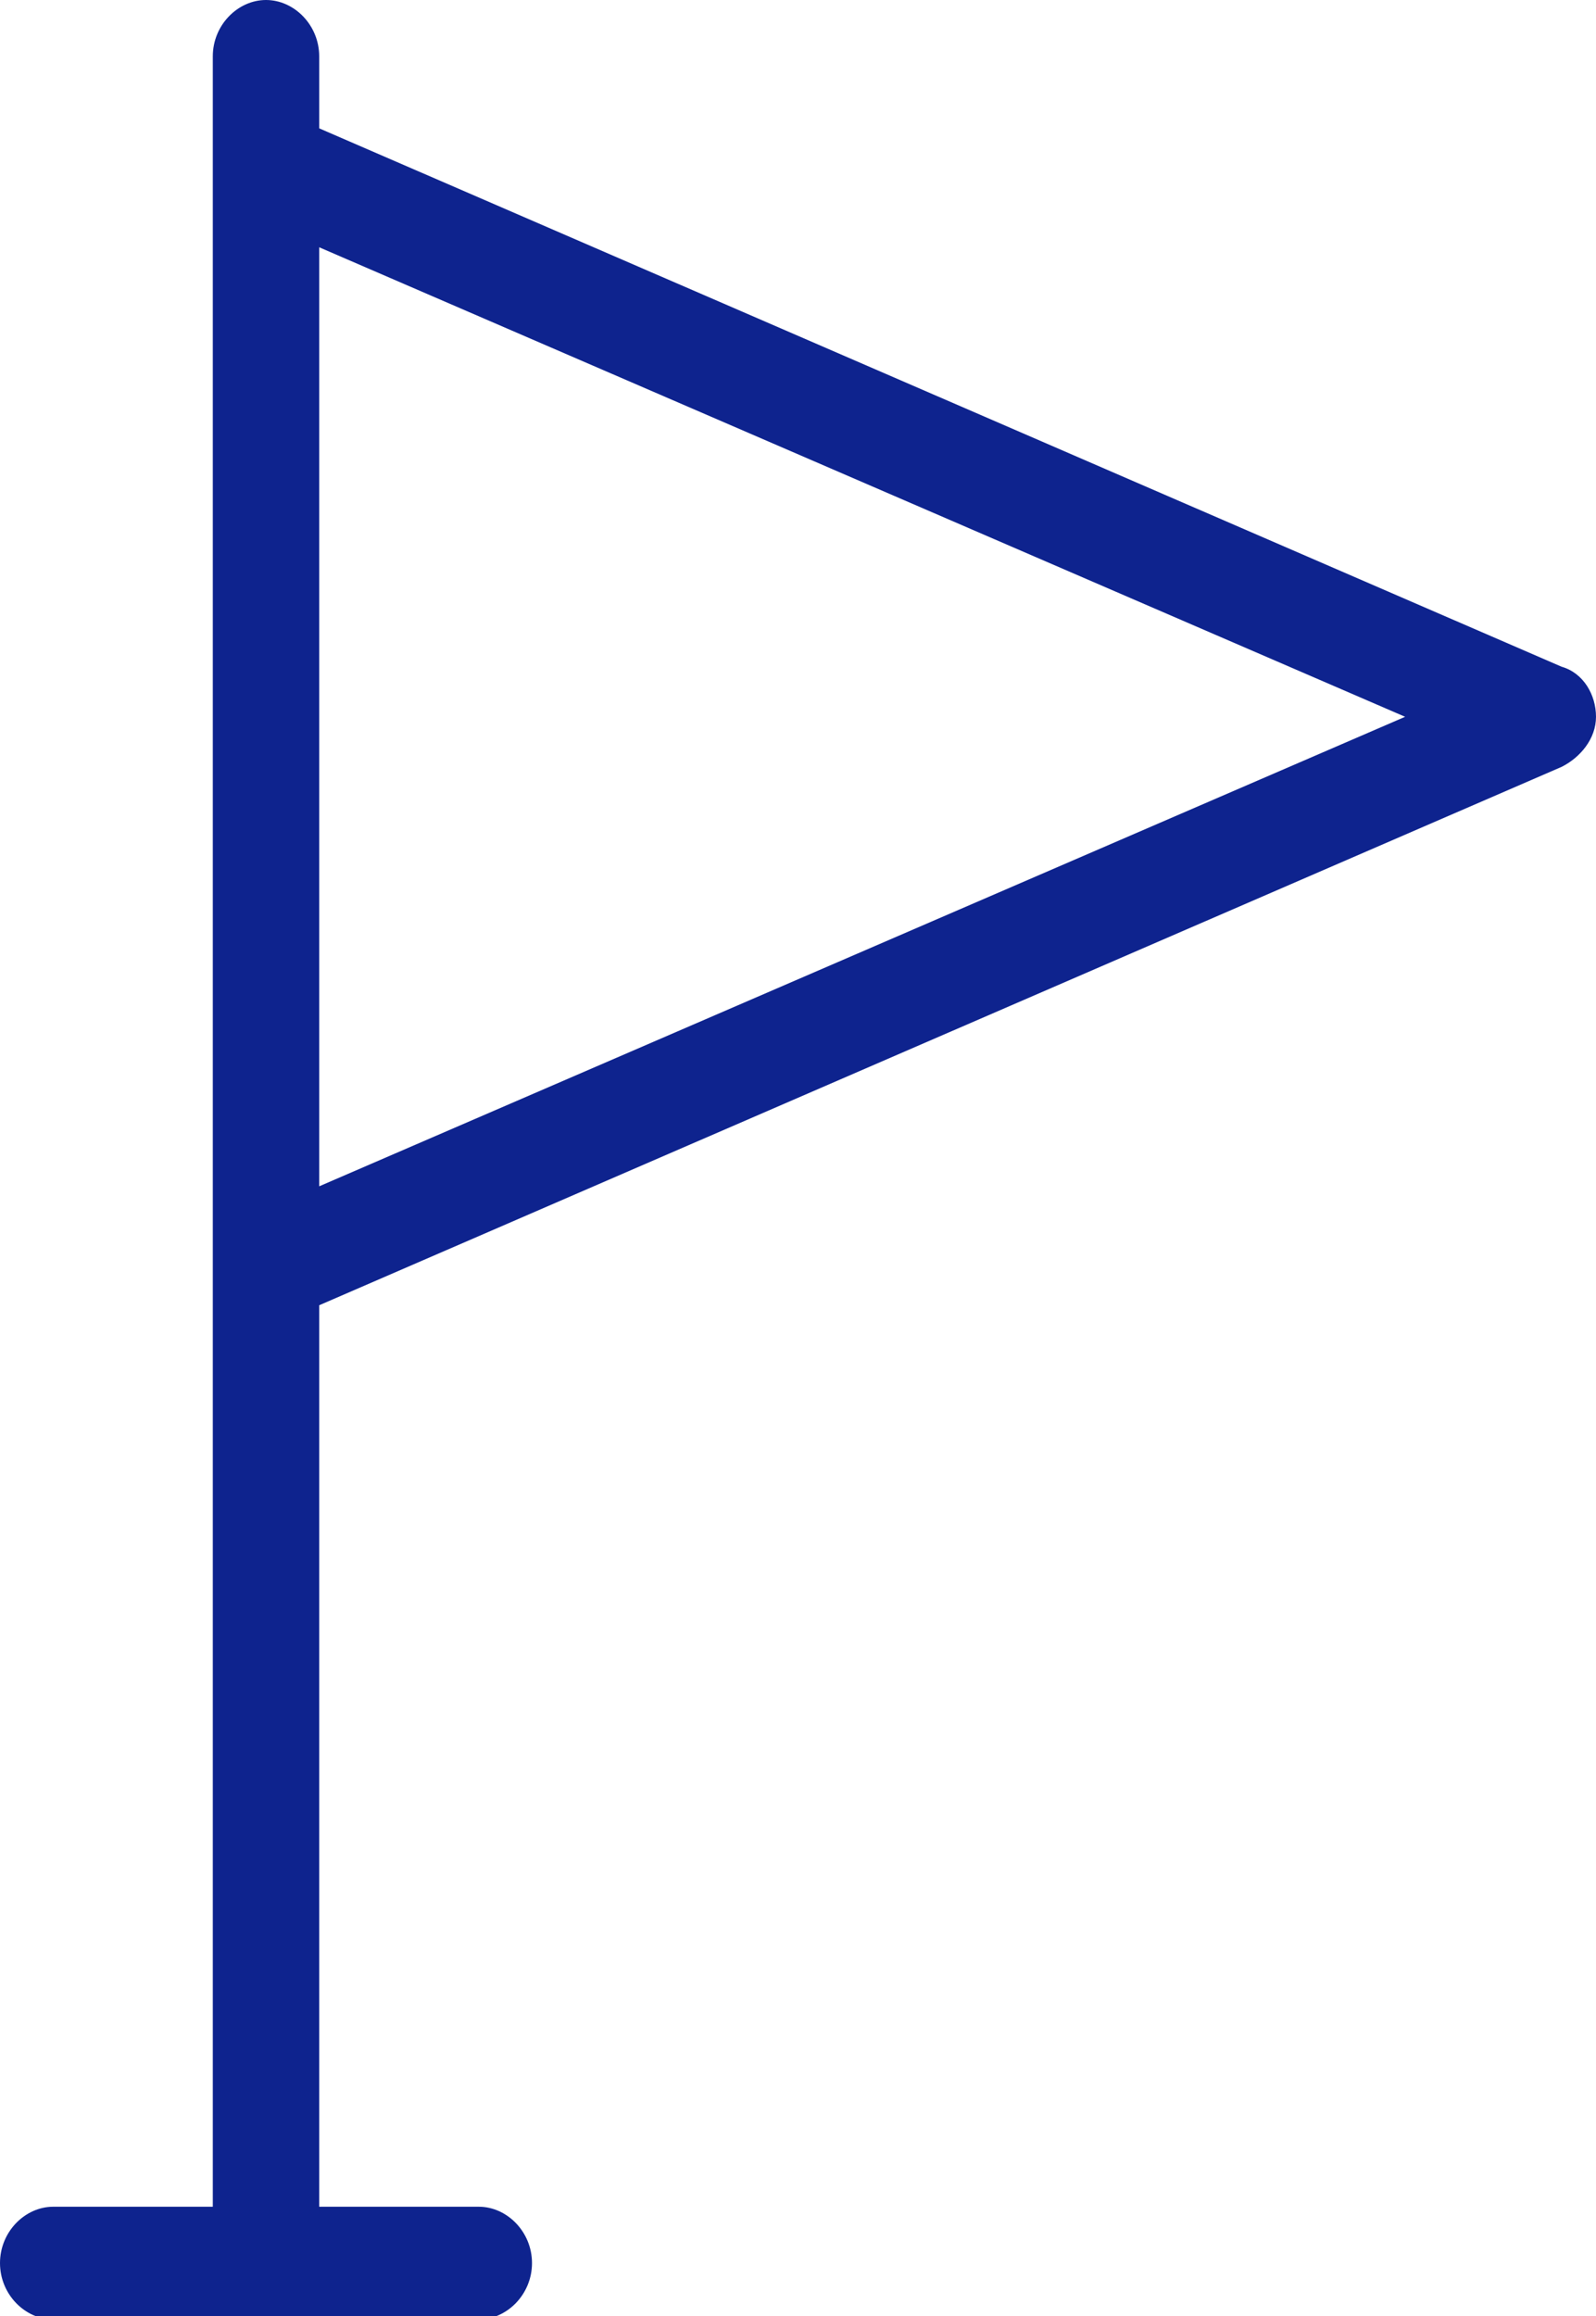
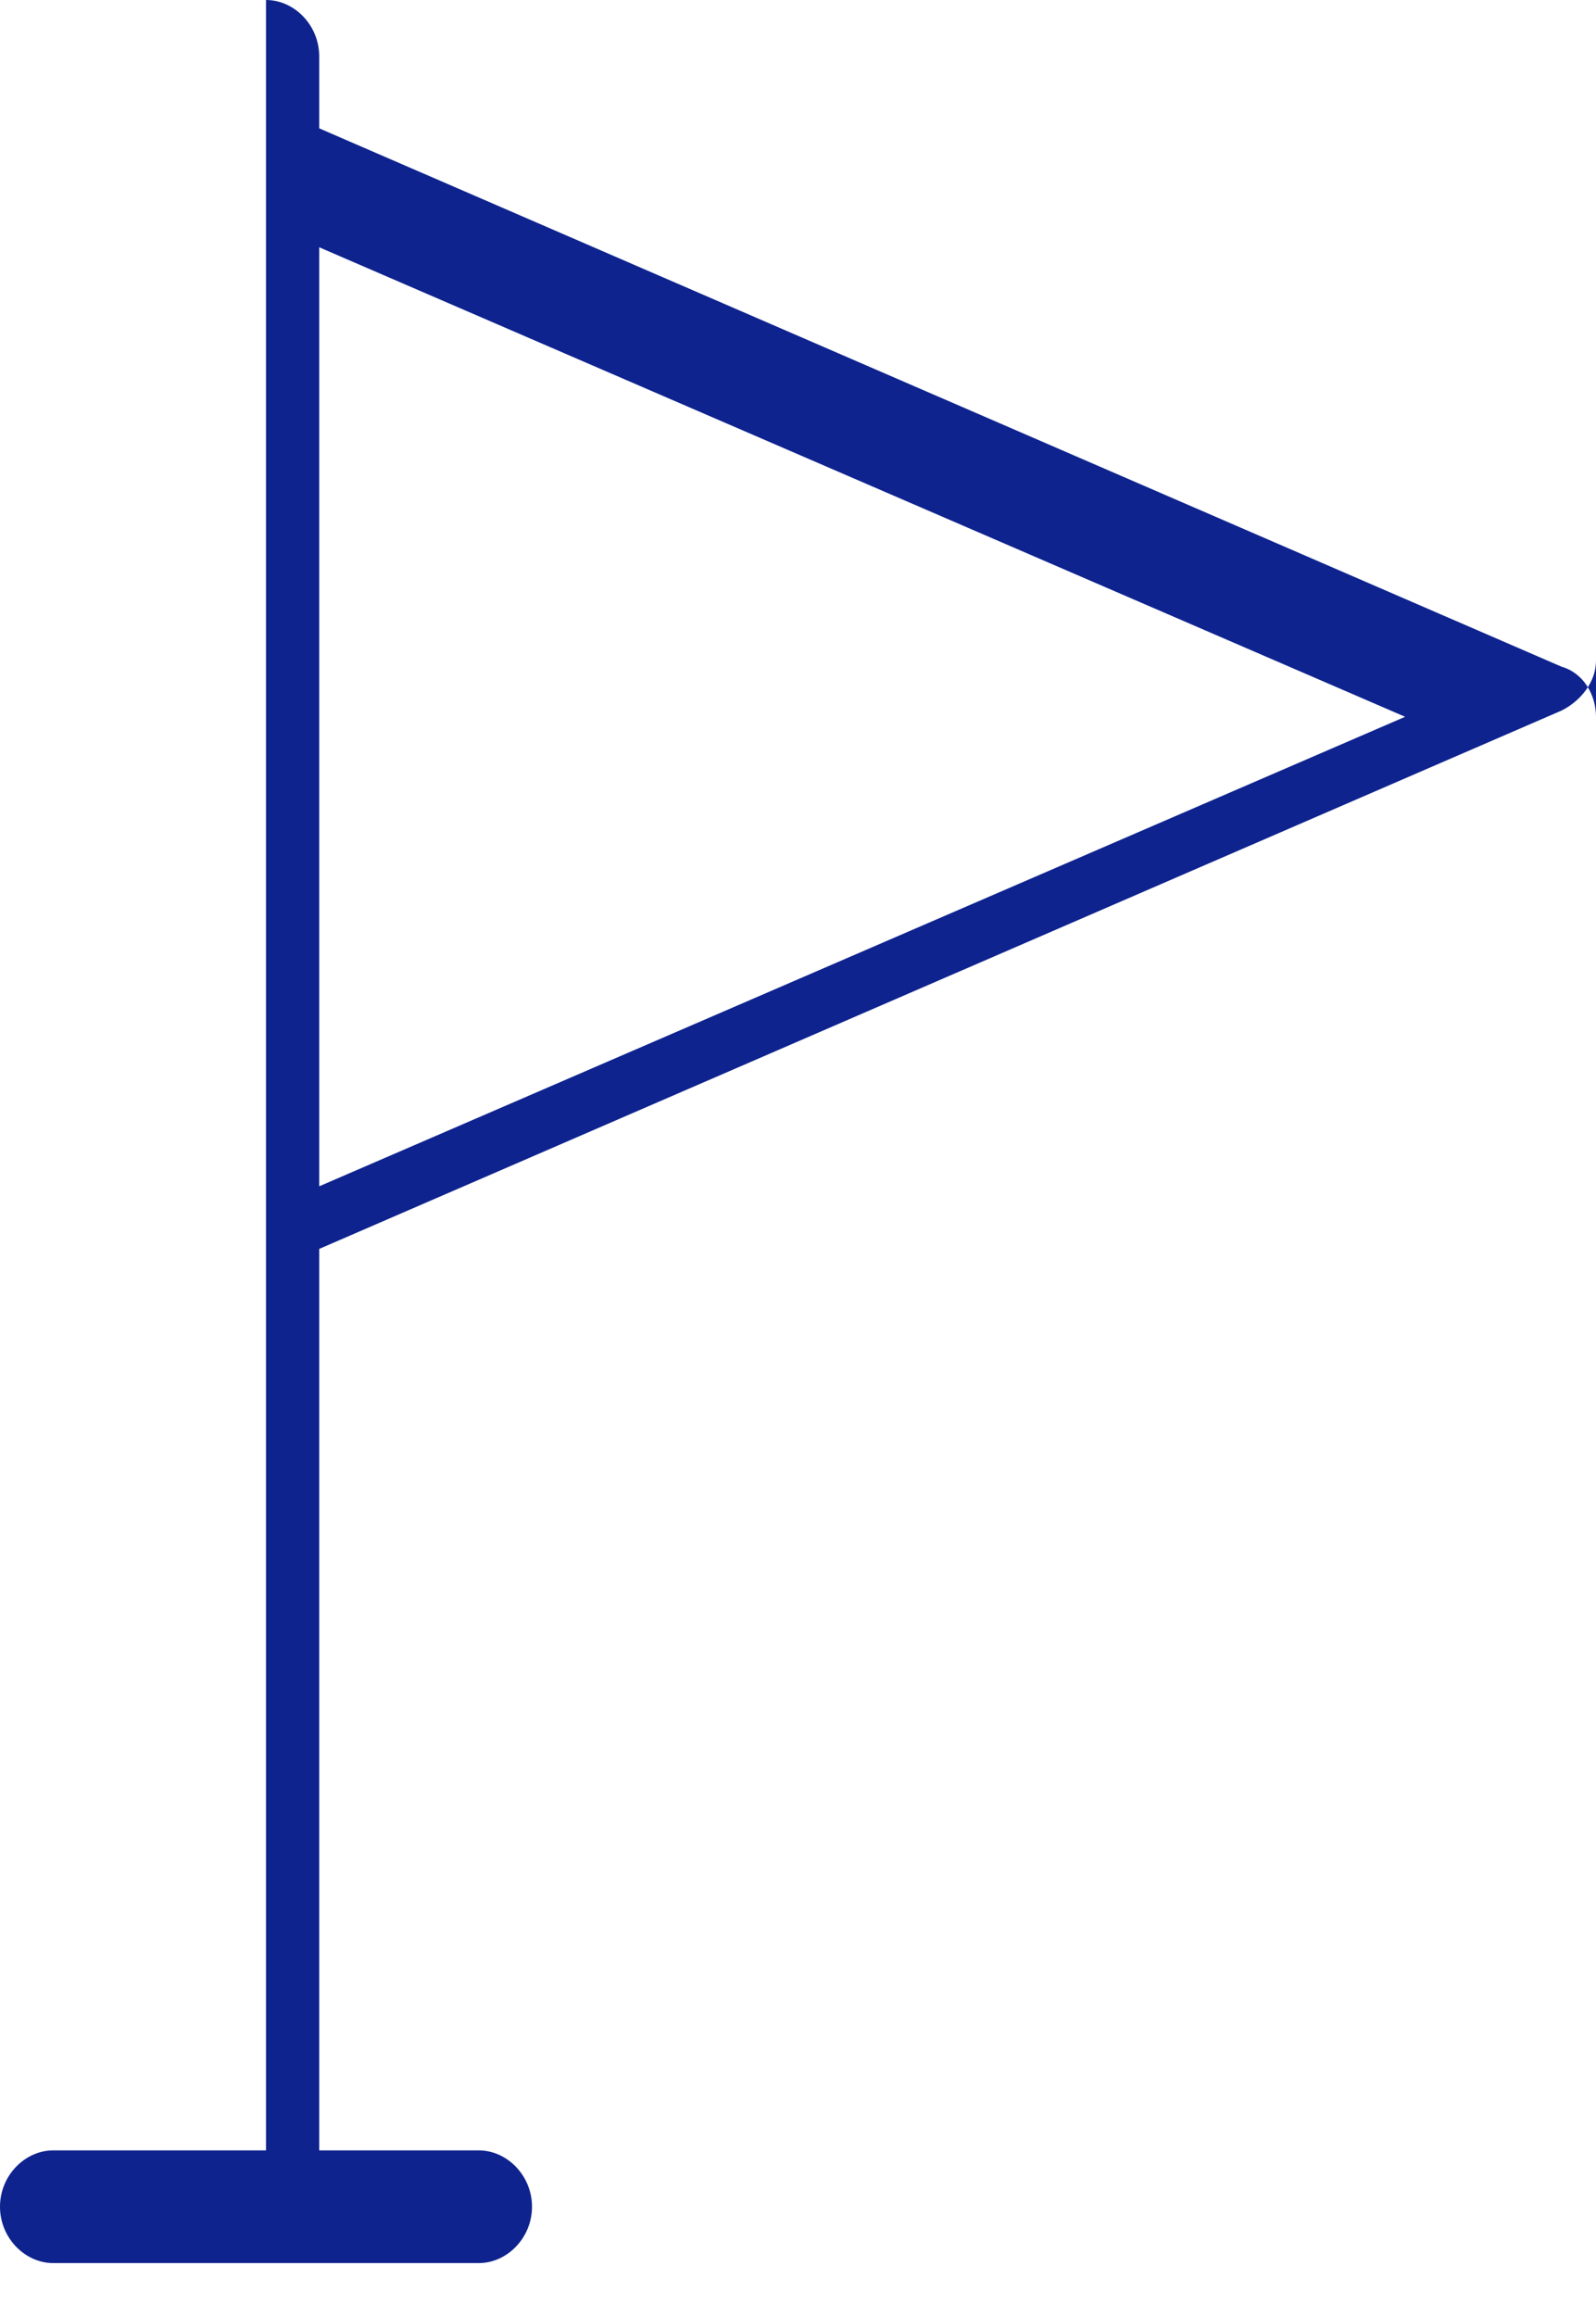
<svg xmlns="http://www.w3.org/2000/svg" version="1.1" viewBox="0 0 51 74">
  <defs>
    <style>
      .cls-1 {
        fill: #0e238e;
      }
    </style>
  </defs>
  <g>
    <g id="Warstwa_1">
-       <path class="cls-1" d="M51,22.9c0-.7-.4-1.4-1.1-1.6L10.2,4.1V1.8C10.2.8,9.4,0,8.5,0s-1.7.8-1.7,1.8v68.7H1.7c-.9,0-1.7.8-1.7,1.8s.8,1.8,1.7,1.8h13.6c.9,0,1.7-.8,1.7-1.8s-.8-1.8-1.7-1.8h-5.1v-28.8l39.7-17.2c.6-.3,1.1-.9,1.1-1.6ZM10.2,37.9V7.9l34.7,15-34.7,15Z" />
+       <path class="cls-1" d="M51,22.9c0-.7-.4-1.4-1.1-1.6L10.2,4.1V1.8C10.2.8,9.4,0,8.5,0v68.7H1.7c-.9,0-1.7.8-1.7,1.8s.8,1.8,1.7,1.8h13.6c.9,0,1.7-.8,1.7-1.8s-.8-1.8-1.7-1.8h-5.1v-28.8l39.7-17.2c.6-.3,1.1-.9,1.1-1.6ZM10.2,37.9V7.9l34.7,15-34.7,15Z" />
    </g>
  </g>
</svg>